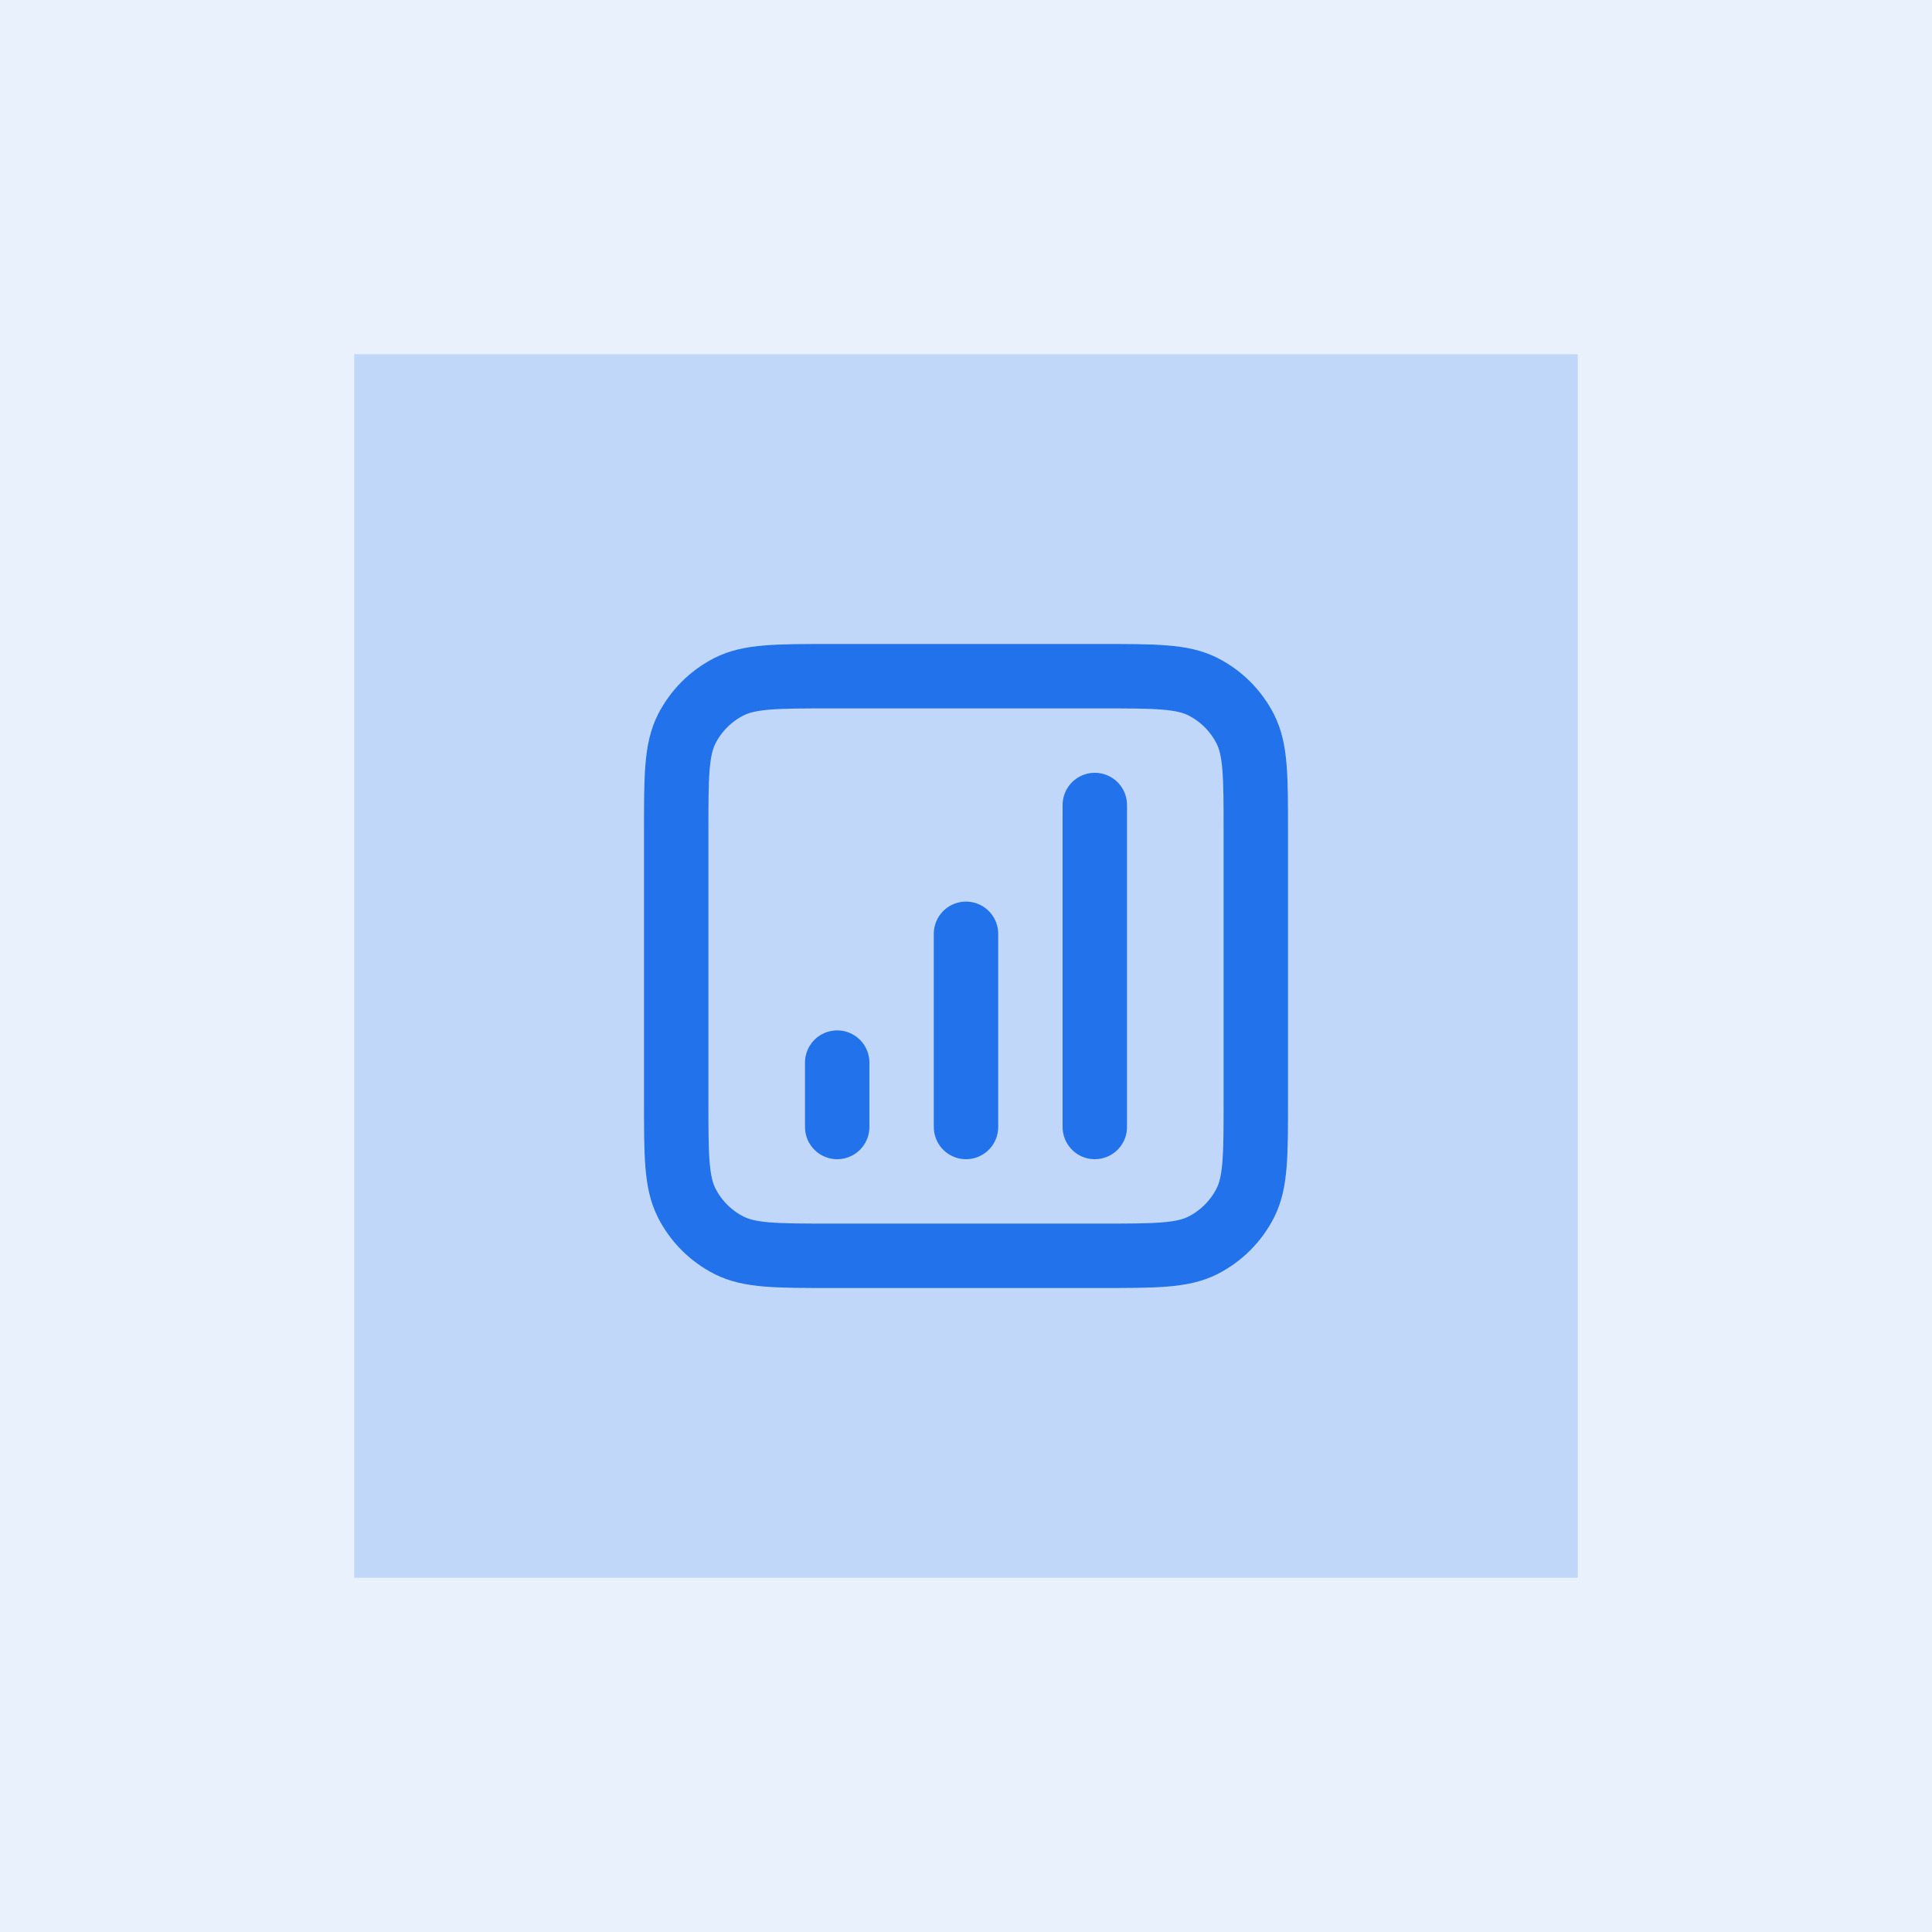
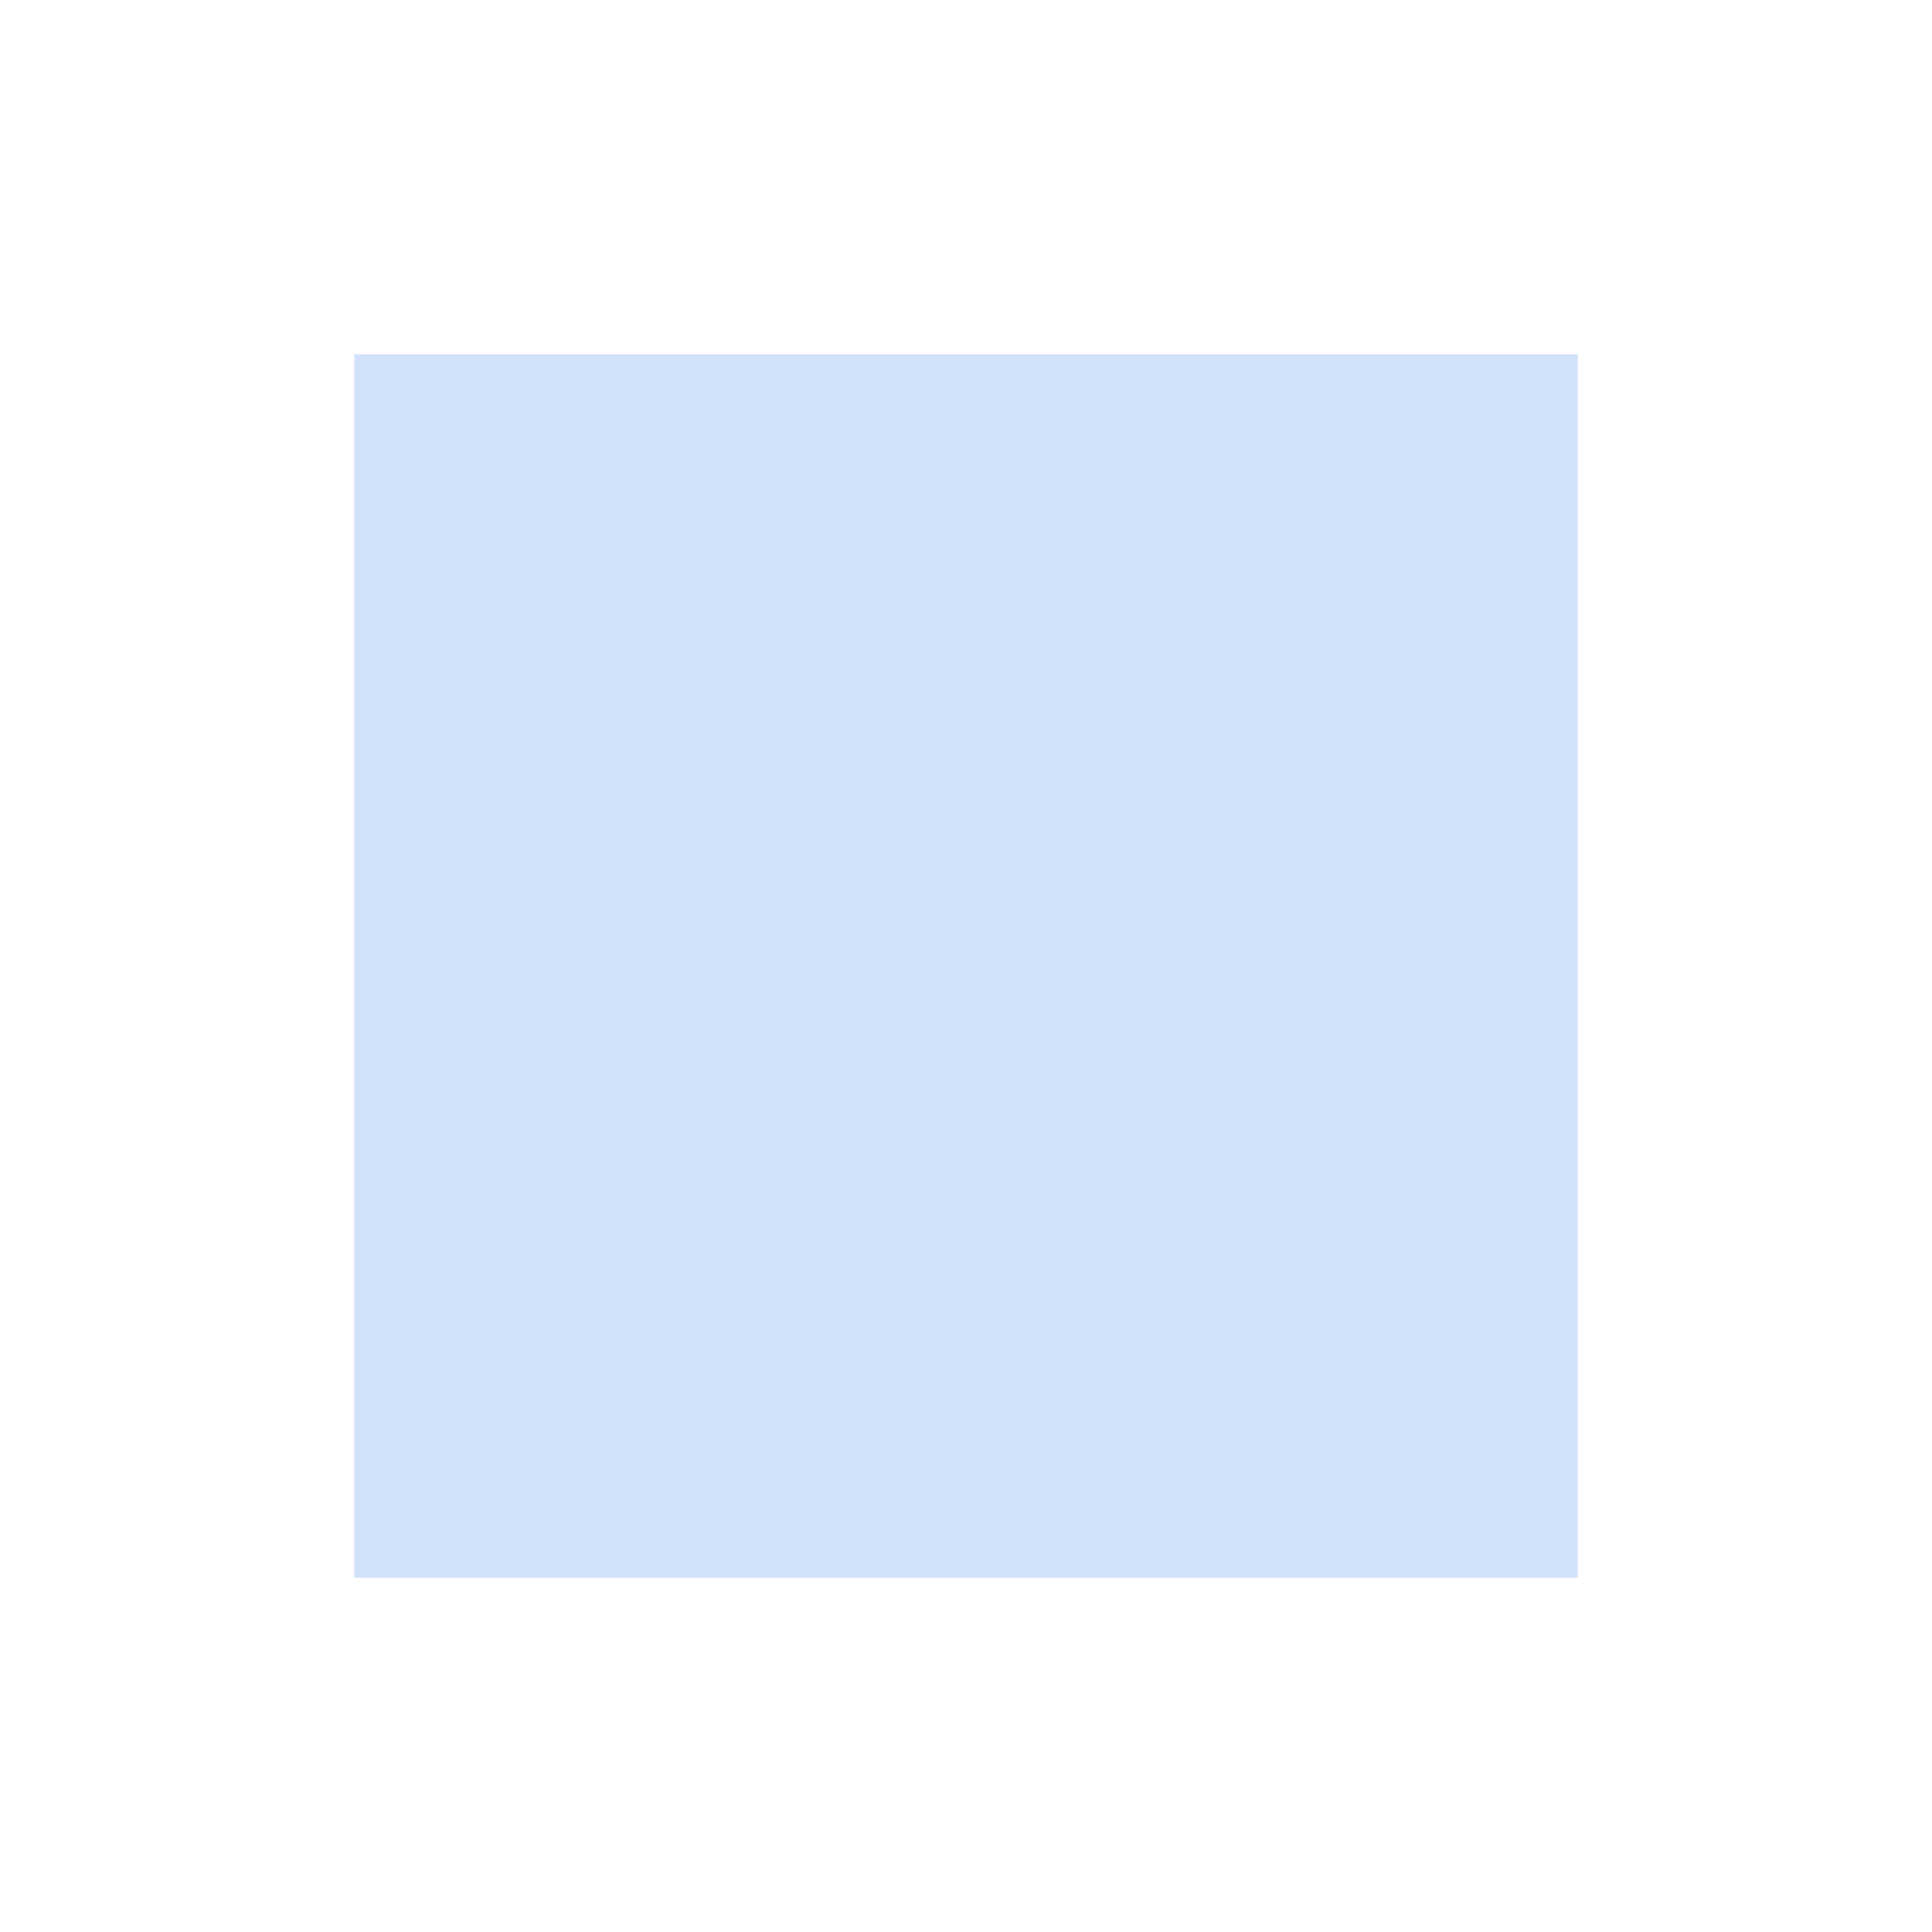
<svg xmlns="http://www.w3.org/2000/svg" width="60" height="60" viewBox="0 0 60 60" fill="none">
-   <rect width="60" height="60" fill="#2172EB" fill-opacity="0.1" />
  <rect x="11" y="11" width="38" height="38" fill="#2172EB" fill-opacity="0.2" />
-   <path d="M26 33V35M30 29V35M34 25V35M25.8 39H34.2C35.88 39 36.72 39 37.362 38.673C37.926 38.385 38.385 37.926 38.673 37.362C39 36.72 39 35.88 39 34.2V25.8C39 24.12 39 23.28 38.673 22.638C38.385 22.073 37.926 21.615 37.362 21.327C36.72 21 35.88 21 34.2 21H25.8C24.12 21 23.28 21 22.638 21.327C22.073 21.615 21.615 22.073 21.327 22.638C21 23.28 21 24.12 21 25.8V34.2C21 35.88 21 36.72 21.327 37.362C21.615 37.926 22.073 38.385 22.638 38.673C23.28 39 24.12 39 25.8 39Z" stroke="#2172EB" stroke-width="2" stroke-linecap="round" stroke-linejoin="round" />
</svg>